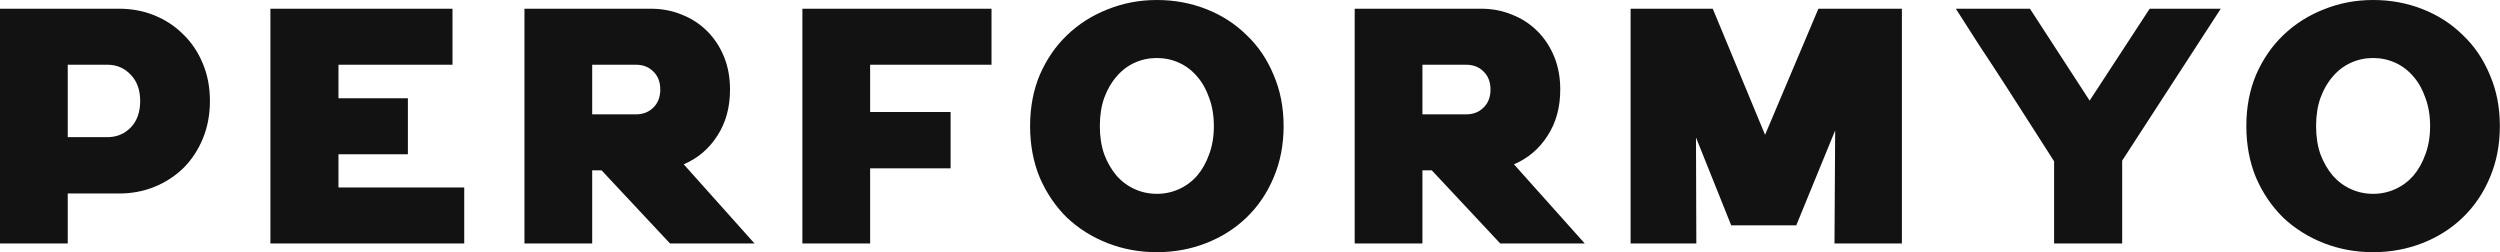
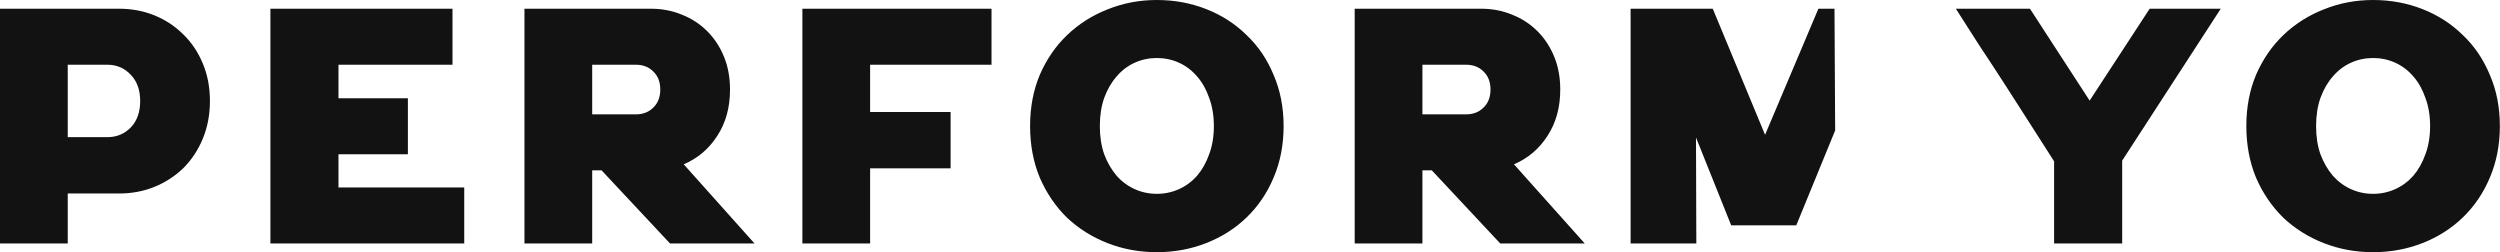
<svg xmlns="http://www.w3.org/2000/svg" fill="none" viewBox="0 0 2982 301" height="301" width="2982">
-   <path fill="#121212" d="M142 10.4C157.2 10.4 171.333 13.067 184.4 18.4C197.467 23.733 208.933 31.333 218.8 41.2C228.667 50.8 236.4 62.4 242 76C247.6 89.333 250.4 104.133 250.4 120.4C250.4 136.667 247.6 151.6 242 165.2C236.4 178.8 228.667 190.533 218.8 200.4C208.933 210 197.467 217.467 184.4 222.8C171.333 228.133 157.2 230.8 142 230.8H80.8V290.4H1.41859e-05V10.4H142ZM128 163.6C139.2 163.6 148.533 159.733 156 152C163.467 144.267 167.2 133.733 167.2 120.4C167.2 107.333 163.467 96.933 156 89.2C148.533 81.2 139.2 77.2 128 77.2H80.8V163.6H128ZM553.738 290.4H322.538V10.4H539.738V77.2H403.738V117.2H486.538V184H403.738V223.6H553.738V290.4ZM870.772 106.8C870.772 128.133 865.705 146.533 855.572 162C845.705 177.467 832.372 188.8 815.572 196L899.972 290.4H799.172L717.572 203.2H706.372V290.4H625.572V10.4H776.372C789.705 10.4 802.105 12.8 813.572 17.6C825.039 22.133 835.039 28.667 843.572 37.2C852.105 45.733 858.772 55.867 863.572 67.6C868.372 79.333 870.772 92.4 870.772 106.8ZM706.372 77.2V136.4H758.372C766.905 136.4 773.839 133.733 779.172 128.4C784.772 123.067 787.572 115.867 787.572 106.8C787.572 97.733 784.772 90.533 779.172 85.2C773.839 79.867 766.905 77.2 758.372 77.2H706.372ZM1037.88 200.8V290.4H957.084V10.4H1182.68V77.2H1037.88V133.6H1133.88V200.8H1037.88ZM1379.89 -0C1400.69 -0 1420.29 3.6 1438.69 10.8C1457.09 18 1473.09 28.267 1486.69 41.6C1500.56 54.667 1511.36 70.533 1519.09 89.2C1527.09 107.6 1531.09 128 1531.09 150.4C1531.09 172.8 1527.09 193.333 1519.09 212C1511.36 230.4 1500.56 246.267 1486.69 259.6C1473.09 272.667 1457.09 282.8 1438.69 290C1420.29 297.2 1400.69 300.8 1379.89 300.8C1359.09 300.8 1339.49 297.2 1321.09 290C1302.69 282.8 1286.56 272.667 1272.69 259.6C1259.09 246.267 1248.29 230.4 1240.29 212C1232.56 193.333 1228.69 172.8 1228.69 150.4C1228.69 128 1232.56 107.6 1240.29 89.2C1248.29 70.8 1259.09 55.067 1272.69 42C1286.56 28.667 1302.69 18.4 1321.09 11.2C1339.49 3.733 1359.09 -0 1379.89 -0ZM1379.89 231.2C1389.22 231.2 1398.02 229.333 1406.29 225.6C1414.56 221.867 1421.76 216.533 1427.89 209.6C1434.02 202.4 1438.82 193.867 1442.29 184C1446.02 174.133 1447.89 162.933 1447.89 150.4C1447.89 137.867 1446.02 126.667 1442.29 116.8C1438.82 106.667 1434.02 98.133 1427.89 91.2C1421.76 84 1414.56 78.533 1406.29 74.8C1398.02 71.067 1389.22 69.2 1379.89 69.2C1370.56 69.2 1361.76 71.067 1353.49 74.8C1345.22 78.533 1338.02 84 1331.89 91.2C1325.76 98.133 1320.82 106.667 1317.09 116.8C1313.62 126.667 1311.89 137.867 1311.89 150.4C1311.89 162.933 1313.62 174.133 1317.09 184C1320.82 193.867 1325.76 202.4 1331.89 209.6C1338.02 216.533 1345.22 221.867 1353.49 225.6C1361.76 229.333 1370.56 231.2 1379.89 231.2ZM1861.07 106.8C1861.07 128.133 1856 146.533 1845.87 162C1836 177.467 1822.67 188.8 1805.87 196L1890.27 290.4H1789.47L1707.87 203.2H1696.67V290.4H1615.87V10.4H1766.67C1780 10.4 1792.4 12.8 1803.87 17.6C1815.34 22.133 1825.34 28.667 1833.87 37.2C1842.4 45.733 1849.07 55.867 1853.87 67.6C1858.67 79.333 1861.07 92.4 1861.07 106.8ZM1696.67 77.2V136.4H1748.67C1757.2 136.4 1764.14 133.733 1769.47 128.4C1775.07 123.067 1777.87 115.867 1777.87 106.8C1777.87 97.733 1775.07 90.533 1769.47 85.2C1764.14 79.867 1757.2 77.2 1748.67 77.2H1696.67ZM2105.38 160.8L2168.98 10.4H2268.58V290.4H2188.18L2188.98 155.6L2142.58 268.8H2064.98L2022.98 164L2023.38 290.4H1944.98V10.4H2042.98L2105.38 160.8ZM2564.13 10.4H2648.93L2531.33 191.6V290.4H2450.13V192.4C2441.06 178.267 2431.59 163.467 2421.73 148C2411.86 132.533 2401.86 116.933 2391.73 101.2C2381.59 85.467 2371.46 70 2361.33 54.8C2351.46 39.333 2341.99 24.533 2332.93 10.4H2421.33L2492.53 120L2564.13 10.4ZM2830.63 -0C2851.43 -0 2871.03 3.6 2889.43 10.8C2907.83 18 2923.83 28.267 2937.43 41.6C2951.29 54.667 2962.09 70.533 2969.83 89.2C2977.83 107.6 2981.83 128 2981.83 150.4C2981.83 172.8 2977.83 193.333 2969.83 212C2962.09 230.4 2951.29 246.267 2937.43 259.6C2923.83 272.667 2907.83 282.8 2889.43 290C2871.03 297.2 2851.43 300.8 2830.63 300.8C2809.83 300.8 2790.23 297.2 2771.83 290C2753.43 282.8 2737.29 272.667 2723.43 259.6C2709.83 246.267 2699.03 230.4 2691.03 212C2683.29 193.333 2679.43 172.8 2679.43 150.4C2679.43 128 2683.29 107.6 2691.03 89.2C2699.03 70.8 2709.83 55.067 2723.43 42C2737.29 28.667 2753.43 18.4 2771.83 11.2C2790.23 3.733 2809.83 -0 2830.63 -0ZM2830.63 231.2C2839.96 231.2 2848.76 229.333 2857.03 225.6C2865.29 221.867 2872.49 216.533 2878.63 209.6C2884.76 202.4 2889.56 193.867 2893.03 184C2896.76 174.133 2898.63 162.933 2898.63 150.4C2898.63 137.867 2896.76 126.667 2893.03 116.8C2889.56 106.667 2884.76 98.133 2878.63 91.2C2872.49 84 2865.29 78.533 2857.03 74.8C2848.76 71.067 2839.96 69.2 2830.63 69.2C2821.29 69.2 2812.49 71.067 2804.23 74.8C2795.96 78.533 2788.76 84 2782.63 91.2C2776.49 98.133 2771.56 106.667 2767.83 116.8C2764.36 126.667 2762.63 137.867 2762.63 150.4C2762.63 162.933 2764.36 174.133 2767.83 184C2771.56 193.867 2776.49 202.4 2782.63 209.6C2788.76 216.533 2795.96 221.867 2804.23 225.6C2812.49 229.333 2821.29 231.2 2830.63 231.2Z" />
+   <path fill="#121212" d="M142 10.4C157.2 10.4 171.333 13.067 184.4 18.4C197.467 23.733 208.933 31.333 218.8 41.2C228.667 50.8 236.4 62.4 242 76C247.6 89.333 250.4 104.133 250.4 120.4C250.4 136.667 247.6 151.6 242 165.2C236.4 178.8 228.667 190.533 218.8 200.4C208.933 210 197.467 217.467 184.4 222.8C171.333 228.133 157.2 230.8 142 230.8H80.8V290.4H1.41859e-05V10.4H142ZM128 163.6C139.2 163.6 148.533 159.733 156 152C163.467 144.267 167.2 133.733 167.2 120.4C167.2 107.333 163.467 96.933 156 89.2C148.533 81.2 139.2 77.2 128 77.2H80.8V163.6H128ZM553.738 290.4H322.538V10.4H539.738V77.2H403.738V117.2H486.538V184H403.738V223.6H553.738V290.4ZM870.772 106.8C870.772 128.133 865.705 146.533 855.572 162C845.705 177.467 832.372 188.8 815.572 196L899.972 290.4H799.172L717.572 203.2H706.372V290.4H625.572V10.4H776.372C789.705 10.4 802.105 12.8 813.572 17.6C825.039 22.133 835.039 28.667 843.572 37.2C852.105 45.733 858.772 55.867 863.572 67.6C868.372 79.333 870.772 92.4 870.772 106.8ZM706.372 77.2V136.4H758.372C766.905 136.4 773.839 133.733 779.172 128.4C784.772 123.067 787.572 115.867 787.572 106.8C787.572 97.733 784.772 90.533 779.172 85.2C773.839 79.867 766.905 77.2 758.372 77.2H706.372ZM1037.88 200.8V290.4H957.084V10.4H1182.68V77.2H1037.88V133.6H1133.88V200.8H1037.88ZM1379.89 -0C1400.69 -0 1420.29 3.6 1438.69 10.8C1457.09 18 1473.09 28.267 1486.69 41.6C1500.56 54.667 1511.36 70.533 1519.09 89.2C1527.09 107.6 1531.09 128 1531.09 150.4C1531.09 172.8 1527.09 193.333 1519.09 212C1511.36 230.4 1500.56 246.267 1486.69 259.6C1473.09 272.667 1457.09 282.8 1438.69 290C1420.29 297.2 1400.69 300.8 1379.89 300.8C1359.09 300.8 1339.49 297.2 1321.09 290C1302.69 282.8 1286.56 272.667 1272.69 259.6C1259.09 246.267 1248.29 230.4 1240.29 212C1232.56 193.333 1228.69 172.8 1228.69 150.4C1228.69 128 1232.56 107.6 1240.29 89.2C1248.29 70.8 1259.09 55.067 1272.69 42C1286.56 28.667 1302.69 18.4 1321.09 11.2C1339.49 3.733 1359.09 -0 1379.89 -0ZM1379.89 231.2C1389.22 231.2 1398.02 229.333 1406.29 225.6C1414.56 221.867 1421.76 216.533 1427.89 209.6C1434.02 202.4 1438.82 193.867 1442.29 184C1446.02 174.133 1447.89 162.933 1447.89 150.4C1447.89 137.867 1446.02 126.667 1442.29 116.8C1438.82 106.667 1434.02 98.133 1427.89 91.2C1421.76 84 1414.56 78.533 1406.29 74.8C1398.02 71.067 1389.22 69.2 1379.89 69.2C1370.56 69.2 1361.76 71.067 1353.49 74.8C1345.22 78.533 1338.02 84 1331.89 91.2C1325.76 98.133 1320.82 106.667 1317.09 116.8C1313.62 126.667 1311.89 137.867 1311.89 150.4C1311.89 162.933 1313.62 174.133 1317.09 184C1320.82 193.867 1325.76 202.4 1331.89 209.6C1338.02 216.533 1345.22 221.867 1353.49 225.6C1361.76 229.333 1370.56 231.2 1379.89 231.2ZM1861.07 106.8C1861.07 128.133 1856 146.533 1845.87 162C1836 177.467 1822.67 188.8 1805.87 196L1890.27 290.4H1789.47L1707.87 203.2H1696.67V290.4H1615.87V10.4H1766.67C1780 10.4 1792.4 12.8 1803.87 17.6C1815.34 22.133 1825.34 28.667 1833.87 37.2C1842.4 45.733 1849.07 55.867 1853.87 67.6C1858.67 79.333 1861.07 92.4 1861.07 106.8ZM1696.67 77.2V136.4H1748.67C1757.2 136.4 1764.14 133.733 1769.47 128.4C1775.07 123.067 1777.87 115.867 1777.87 106.8C1777.87 97.733 1775.07 90.533 1769.47 85.2C1764.14 79.867 1757.2 77.2 1748.67 77.2H1696.67ZM2105.38 160.8L2168.98 10.4H2268.58H2188.18L2188.98 155.6L2142.58 268.8H2064.98L2022.98 164L2023.38 290.4H1944.98V10.4H2042.98L2105.38 160.8ZM2564.13 10.4H2648.93L2531.33 191.6V290.4H2450.13V192.4C2441.06 178.267 2431.59 163.467 2421.73 148C2411.86 132.533 2401.86 116.933 2391.73 101.2C2381.59 85.467 2371.46 70 2361.33 54.8C2351.46 39.333 2341.99 24.533 2332.93 10.4H2421.33L2492.53 120L2564.13 10.4ZM2830.63 -0C2851.43 -0 2871.03 3.6 2889.43 10.8C2907.83 18 2923.83 28.267 2937.43 41.6C2951.29 54.667 2962.09 70.533 2969.83 89.2C2977.83 107.6 2981.83 128 2981.83 150.4C2981.83 172.8 2977.83 193.333 2969.83 212C2962.09 230.4 2951.29 246.267 2937.43 259.6C2923.83 272.667 2907.83 282.8 2889.43 290C2871.03 297.2 2851.43 300.8 2830.63 300.8C2809.83 300.8 2790.23 297.2 2771.83 290C2753.43 282.8 2737.29 272.667 2723.43 259.6C2709.83 246.267 2699.03 230.4 2691.03 212C2683.29 193.333 2679.43 172.8 2679.43 150.4C2679.43 128 2683.29 107.6 2691.03 89.2C2699.03 70.8 2709.83 55.067 2723.43 42C2737.29 28.667 2753.43 18.4 2771.83 11.2C2790.23 3.733 2809.83 -0 2830.63 -0ZM2830.63 231.2C2839.96 231.2 2848.76 229.333 2857.03 225.6C2865.29 221.867 2872.49 216.533 2878.63 209.6C2884.76 202.4 2889.56 193.867 2893.03 184C2896.76 174.133 2898.63 162.933 2898.63 150.4C2898.63 137.867 2896.76 126.667 2893.03 116.8C2889.56 106.667 2884.76 98.133 2878.63 91.2C2872.49 84 2865.29 78.533 2857.03 74.8C2848.76 71.067 2839.96 69.2 2830.63 69.2C2821.29 69.2 2812.49 71.067 2804.23 74.8C2795.96 78.533 2788.76 84 2782.63 91.2C2776.49 98.133 2771.56 106.667 2767.83 116.8C2764.36 126.667 2762.63 137.867 2762.63 150.4C2762.63 162.933 2764.36 174.133 2767.83 184C2771.56 193.867 2776.49 202.4 2782.63 209.6C2788.76 216.533 2795.96 221.867 2804.23 225.6C2812.49 229.333 2821.29 231.2 2830.63 231.2Z" />
</svg>